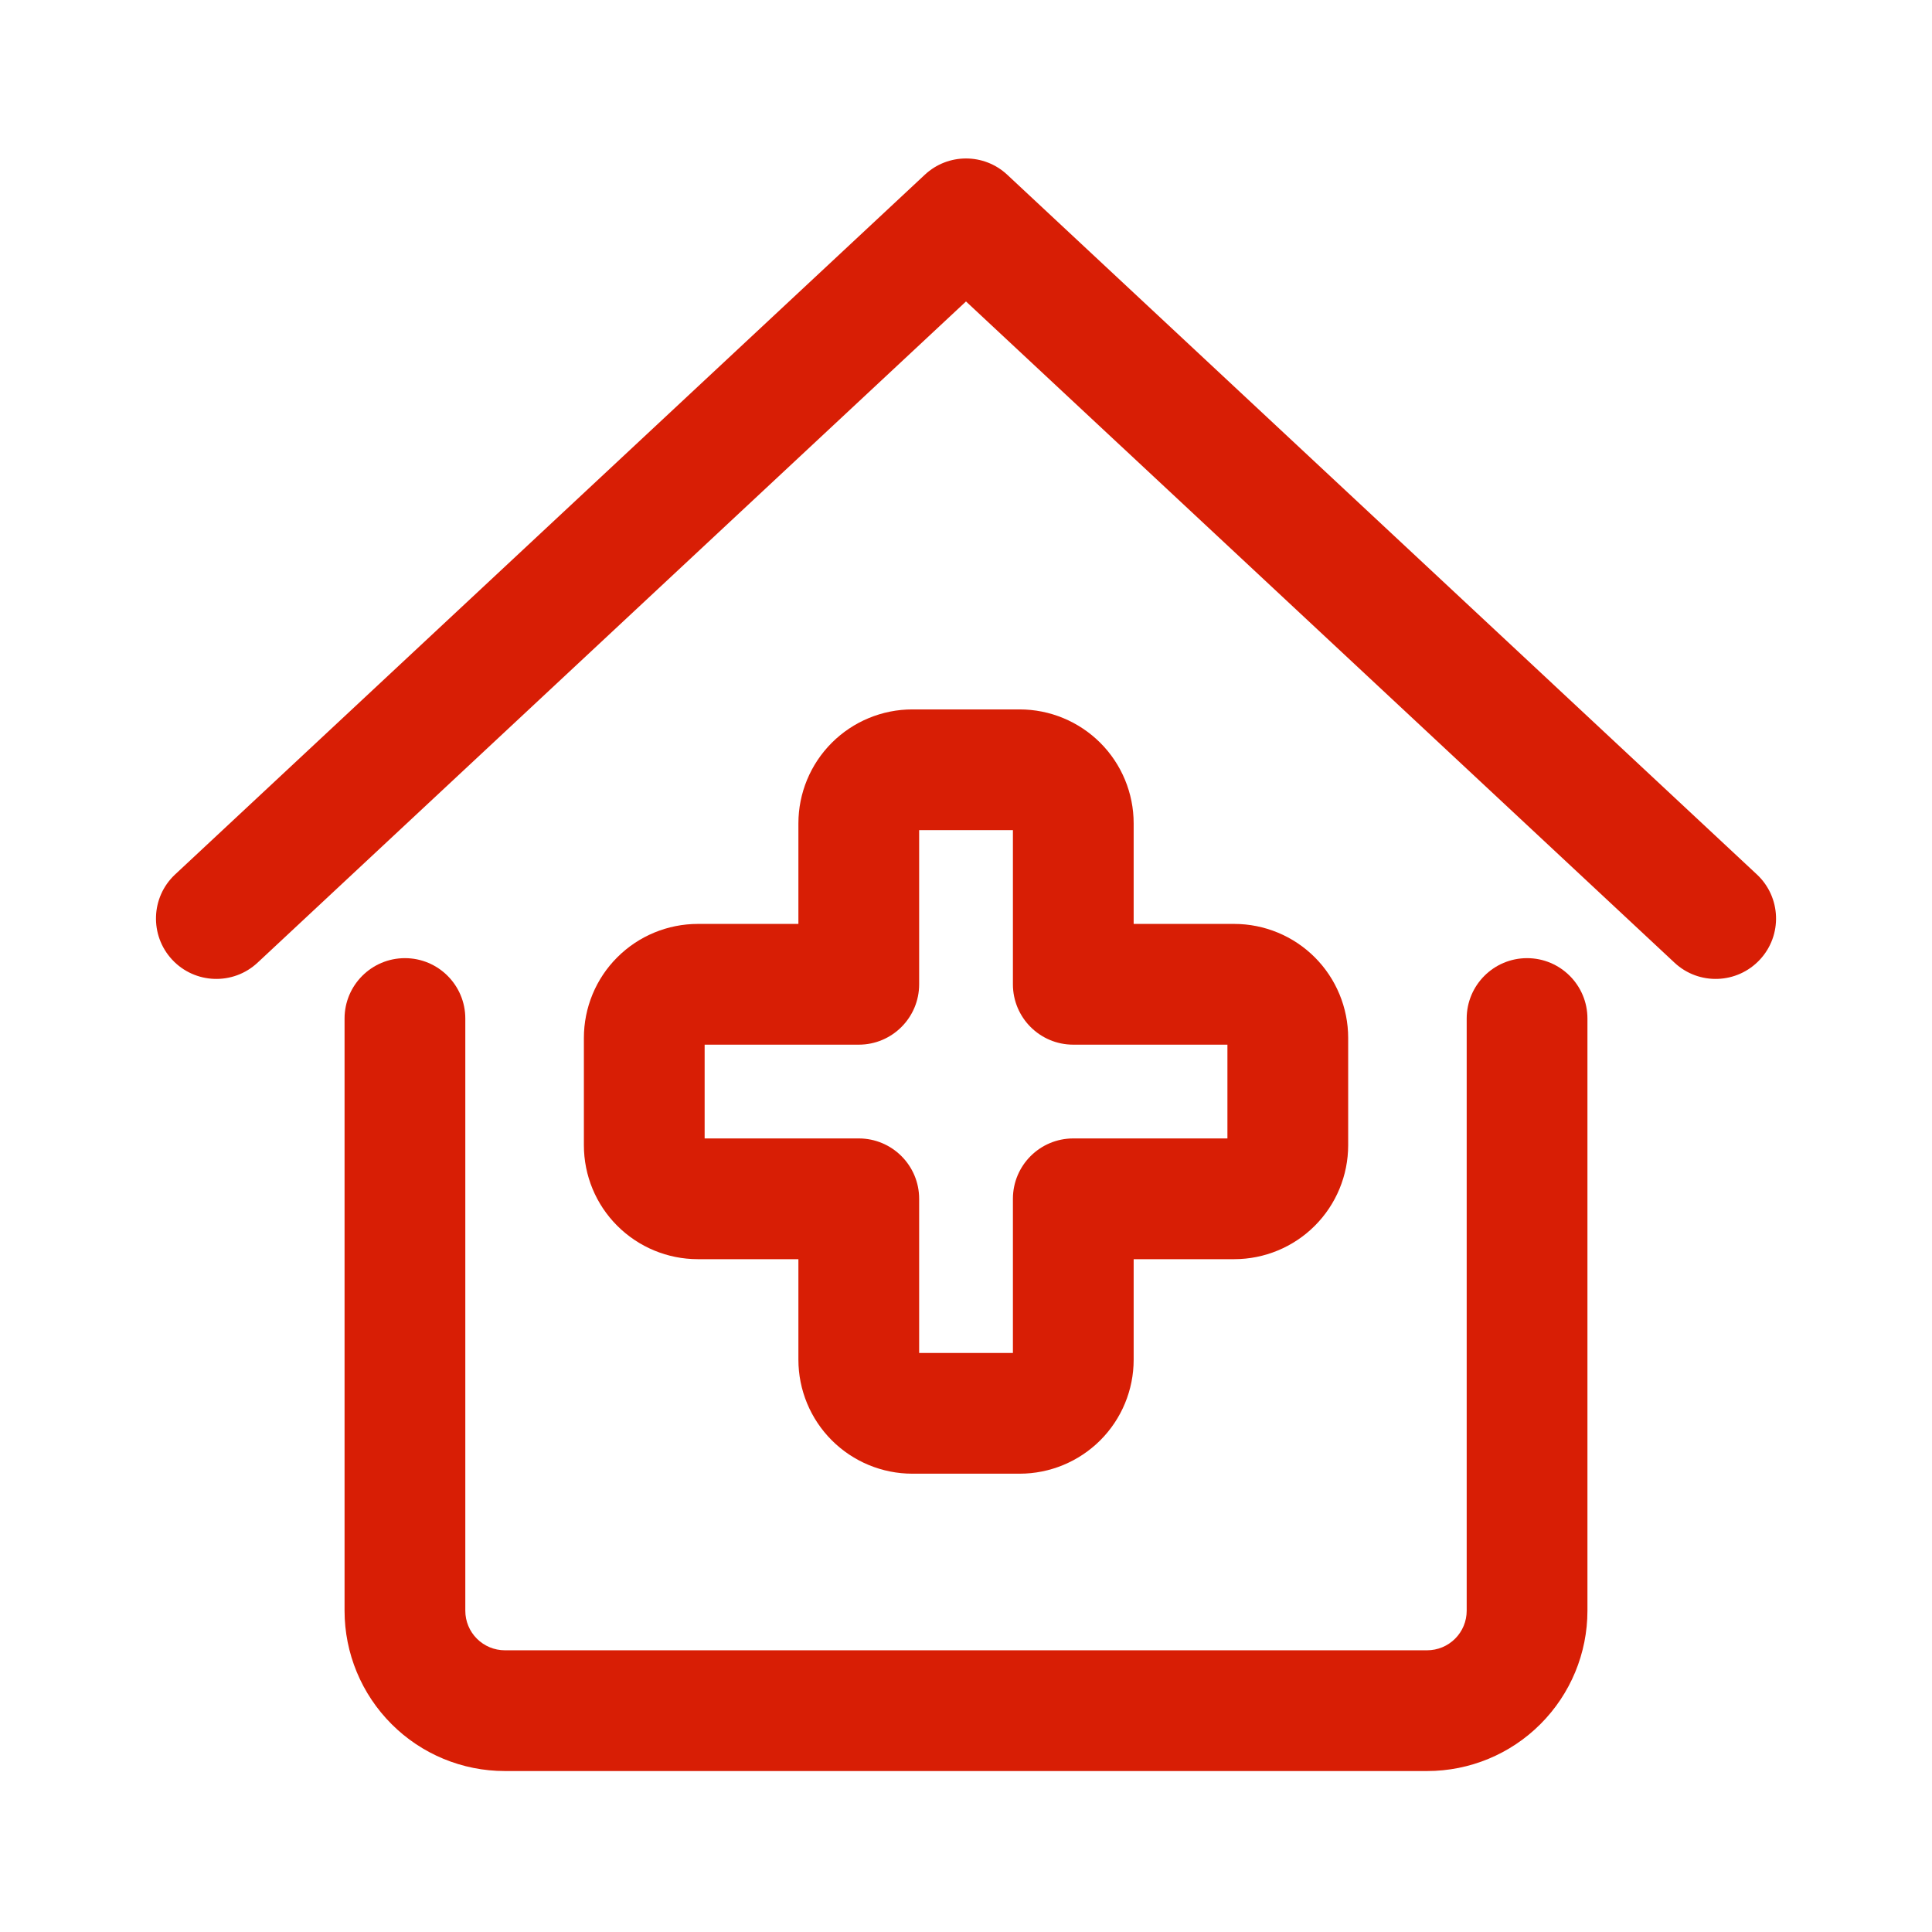
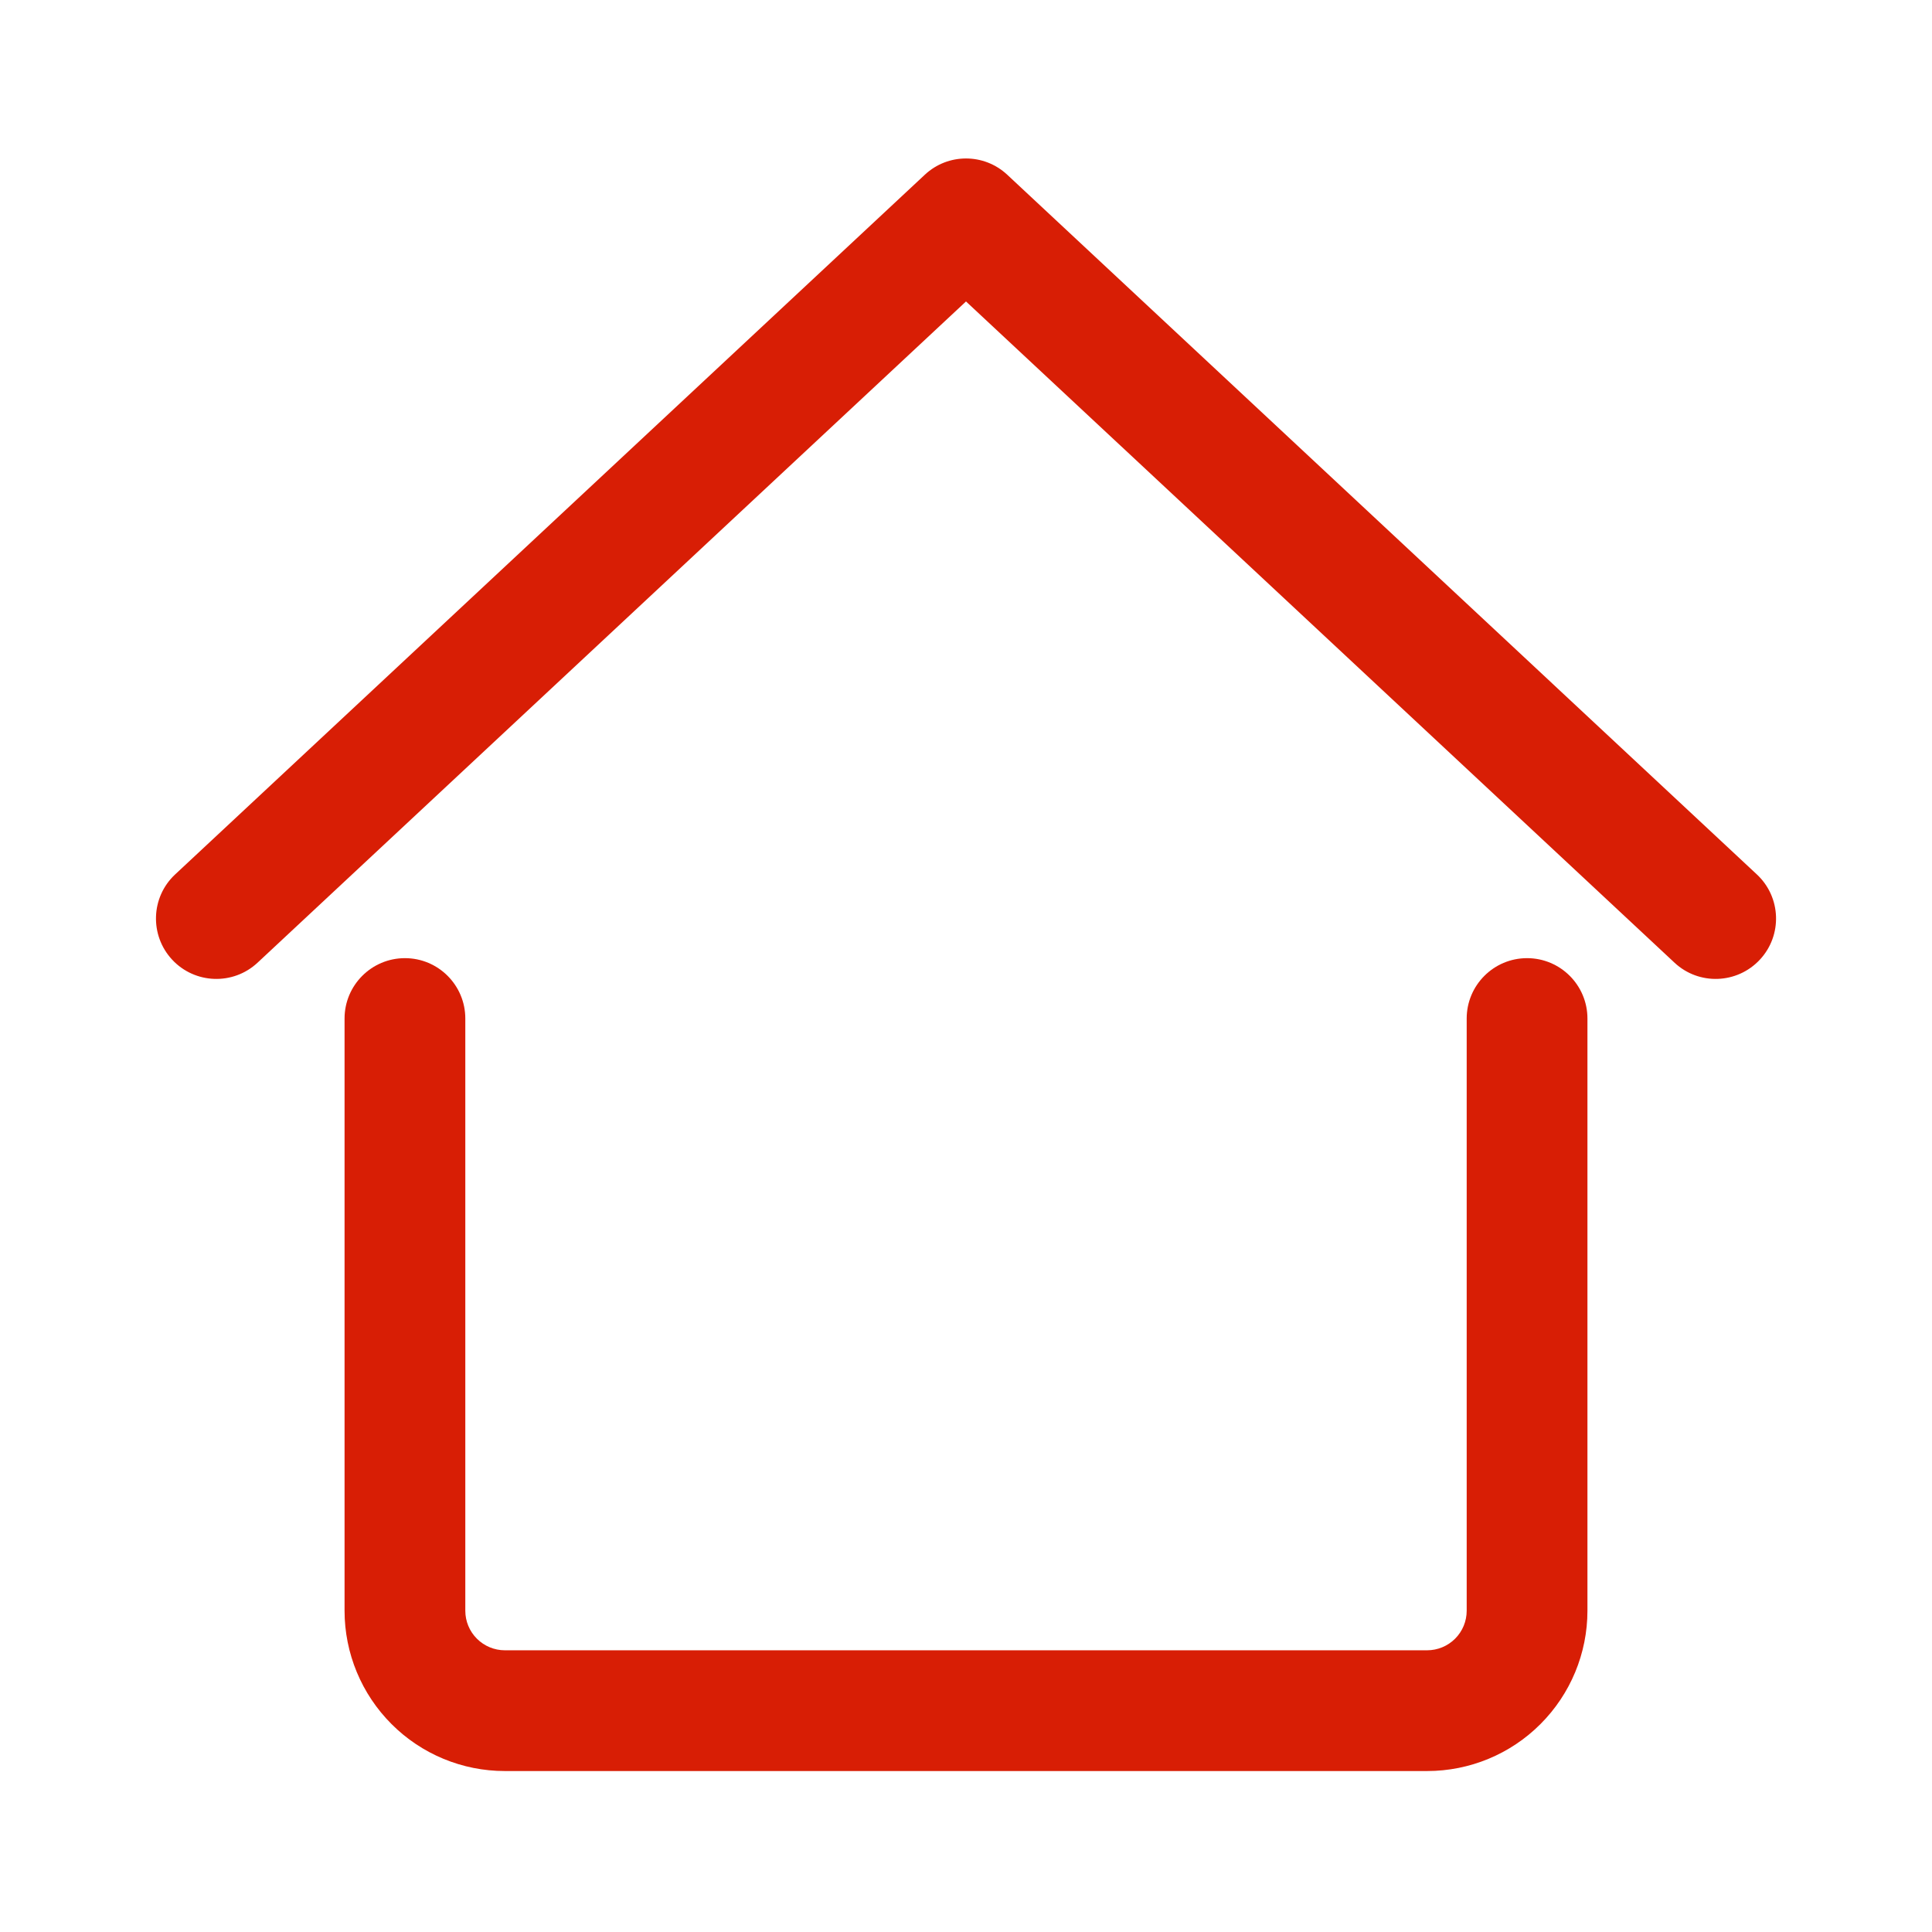
<svg xmlns="http://www.w3.org/2000/svg" width="32" height="32" viewBox="0 0 32 32" fill="none">
  <path fill-rule="evenodd" clip-rule="evenodd" d="M6.707 15.87C7.259 15.87 7.707 16.318 7.707 16.87V26.679C7.707 26.853 7.776 27.019 7.899 27.142C8.022 27.265 8.189 27.334 8.362 27.334H23.637C23.811 27.334 23.978 27.265 24.101 27.142C24.224 27.019 24.293 26.853 24.293 26.679V16.87C24.293 16.318 24.741 15.87 25.293 15.87C25.845 15.87 26.293 16.318 26.293 16.87V26.679C26.293 27.383 26.013 28.058 25.515 28.556C25.017 29.055 24.342 29.334 23.637 29.334H8.362C7.658 29.334 6.983 29.055 6.485 28.556C5.987 28.058 5.707 27.383 5.707 26.679V16.87C5.707 16.318 6.155 15.87 6.707 15.87Z" fill="#D81E05" />
  <path fill-rule="evenodd" clip-rule="evenodd" d="M15.318 2.894C15.702 2.535 16.298 2.535 16.683 2.894L29.099 14.483C29.503 14.86 29.525 15.492 29.148 15.896C28.771 16.3 28.138 16.322 27.735 15.945L16 4.993L4.266 15.945C3.862 16.322 3.229 16.3 2.852 15.896C2.476 15.492 2.497 14.86 2.901 14.483L15.318 2.894Z" fill="#D81E05" />
-   <path fill-rule="evenodd" clip-rule="evenodd" d="M13.777 12.303C14.131 11.949 14.611 11.75 15.112 11.75H16.888C17.389 11.75 17.869 11.949 18.224 12.303C18.578 12.657 18.777 13.137 18.777 13.638V15.303H20.442C20.942 15.303 21.423 15.502 21.777 15.856C22.131 16.21 22.33 16.691 22.33 17.191V18.968C22.33 19.469 22.131 19.949 21.777 20.303C21.423 20.657 20.942 20.856 20.442 20.856H18.777V22.521C18.777 23.022 18.578 23.502 18.224 23.856C17.869 24.21 17.389 24.409 16.888 24.409H15.112C14.611 24.409 14.131 24.21 13.777 23.856C13.423 23.502 13.224 23.022 13.224 22.521V20.856H11.559C11.058 20.856 10.578 20.657 10.224 20.303C9.869 19.949 9.671 19.469 9.671 18.968V17.191C9.671 16.691 9.869 16.21 10.224 15.856C10.578 15.502 11.058 15.303 11.559 15.303H13.224V13.638C13.224 13.137 13.423 12.657 13.777 12.303ZM15.224 13.75V16.303C15.224 16.855 14.776 17.303 14.224 17.303H11.671V18.856H14.224C14.776 18.856 15.224 19.304 15.224 19.856V22.409H16.777V19.856C16.777 19.304 17.224 18.856 17.777 18.856H20.33V17.303H17.777C17.224 17.303 16.777 16.855 16.777 16.303V13.75H15.224Z" fill="#D81E05" />
</svg>